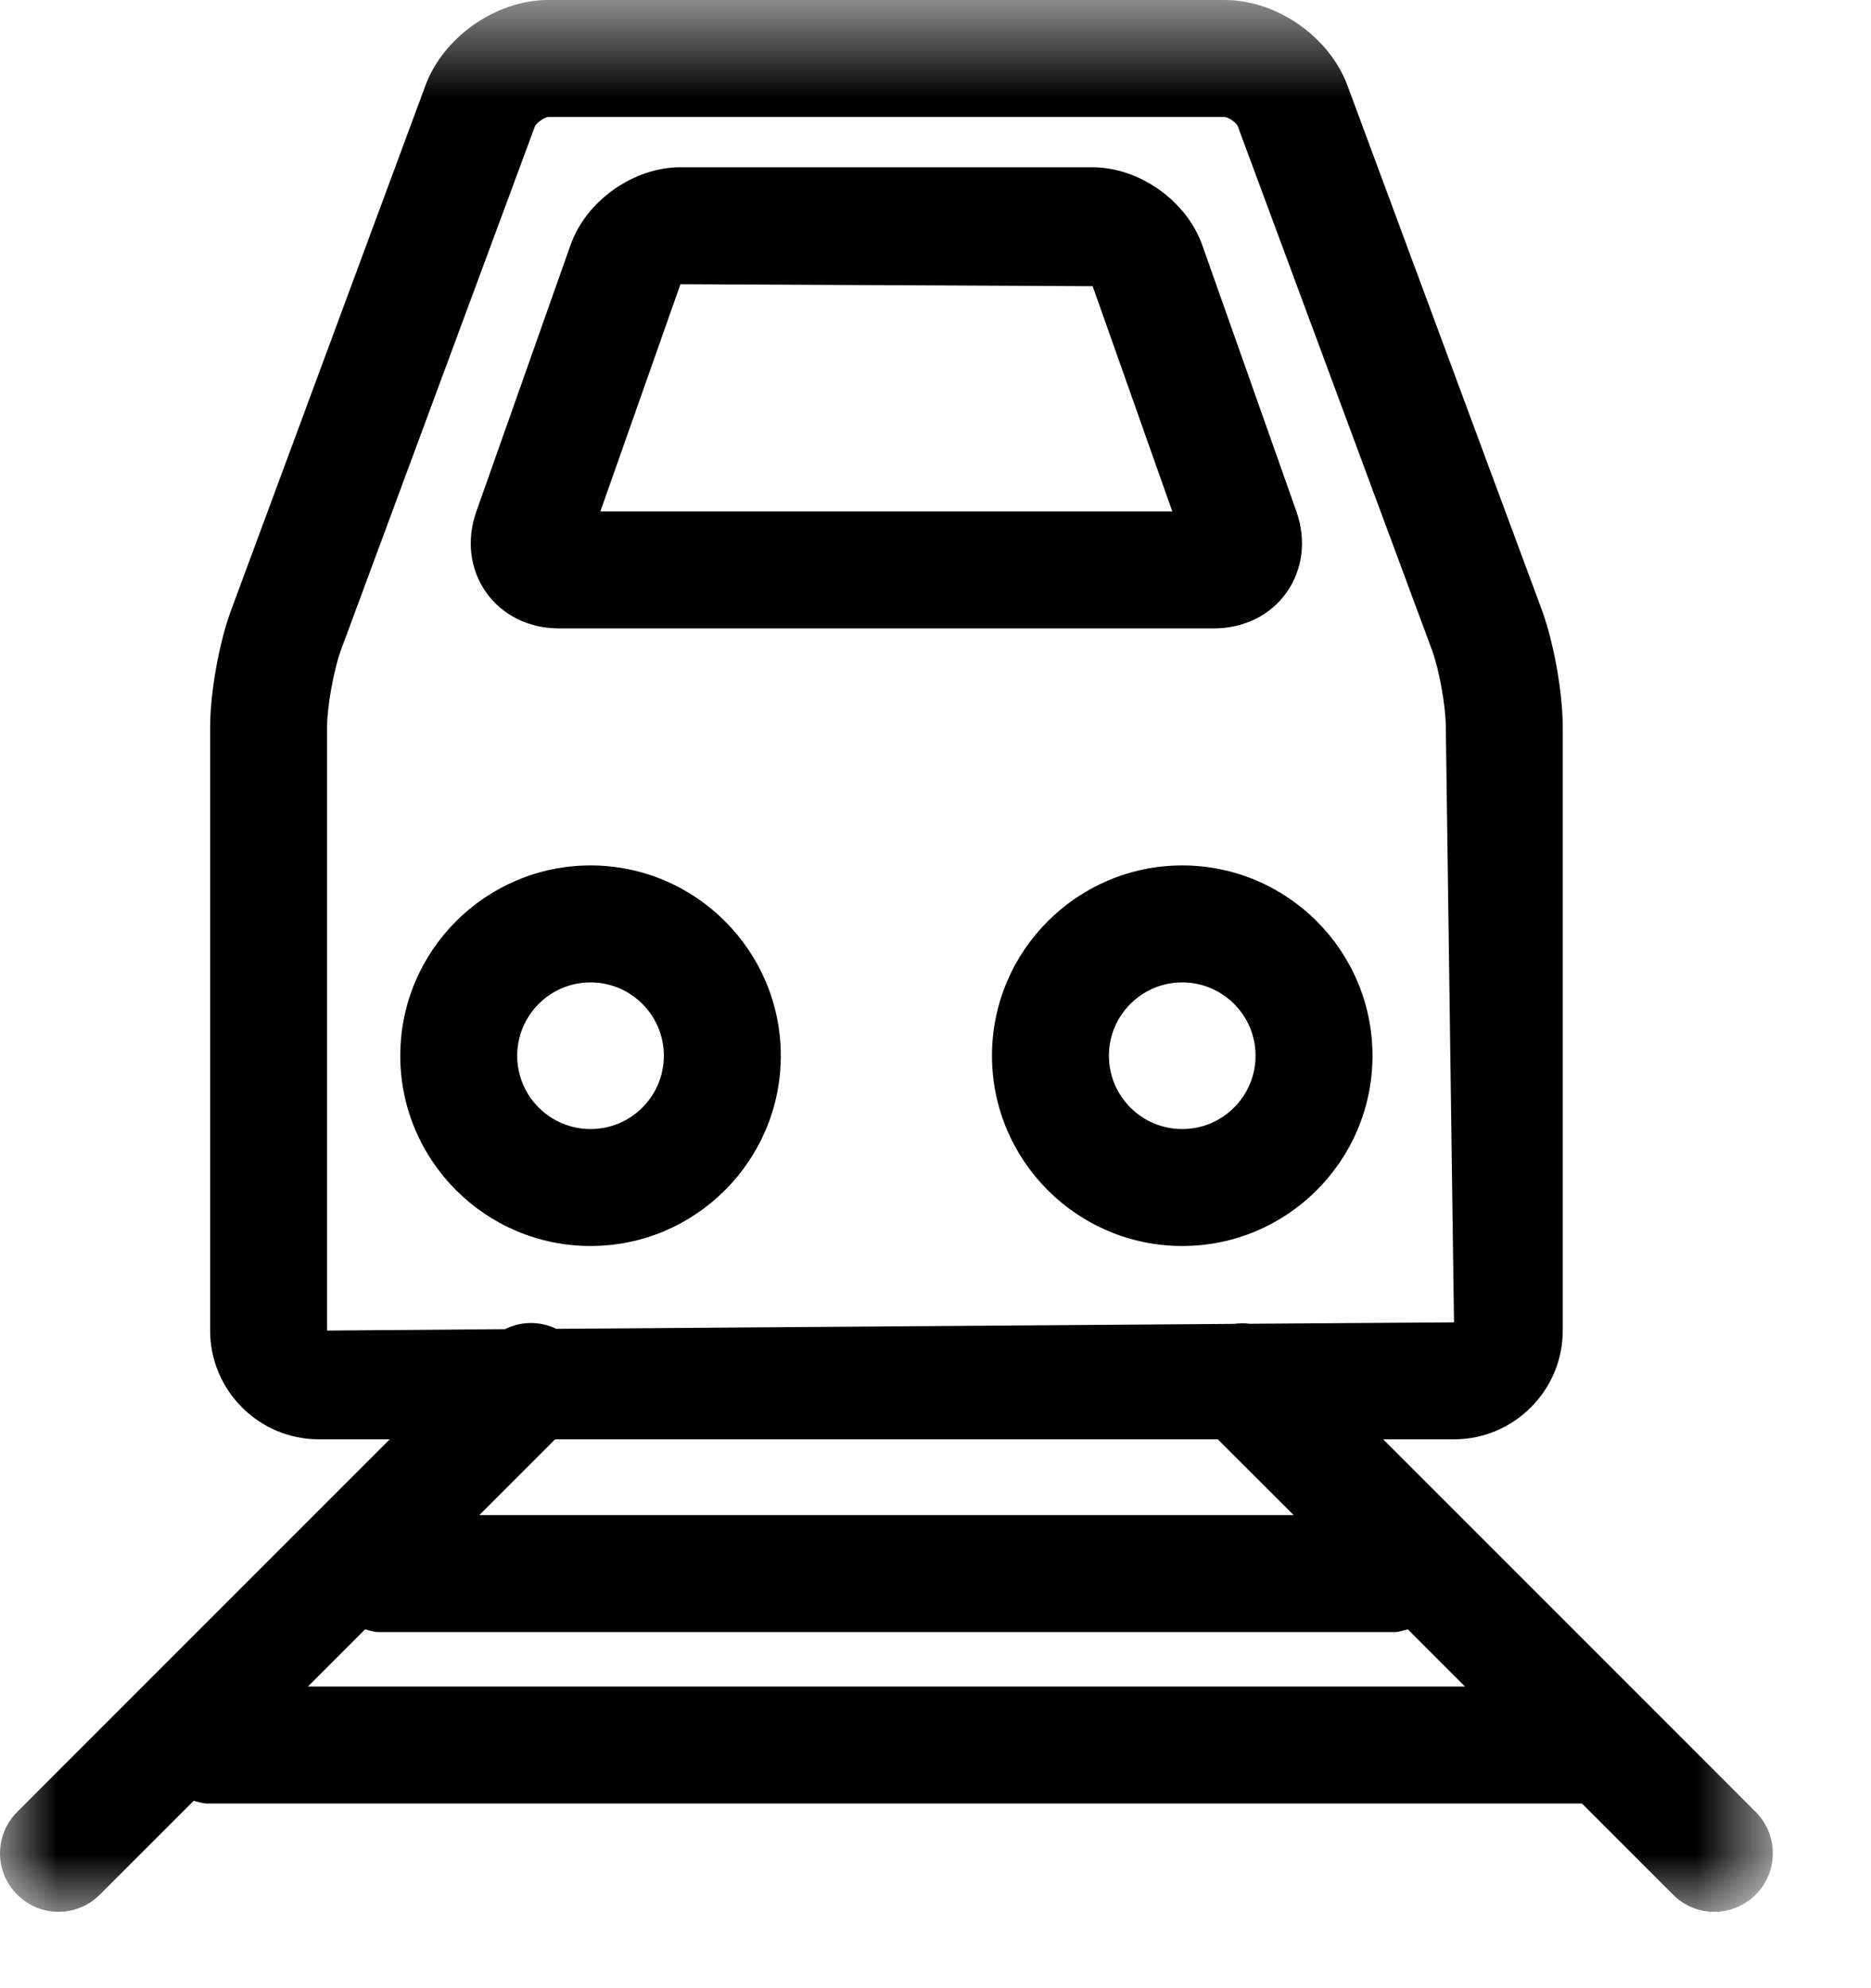
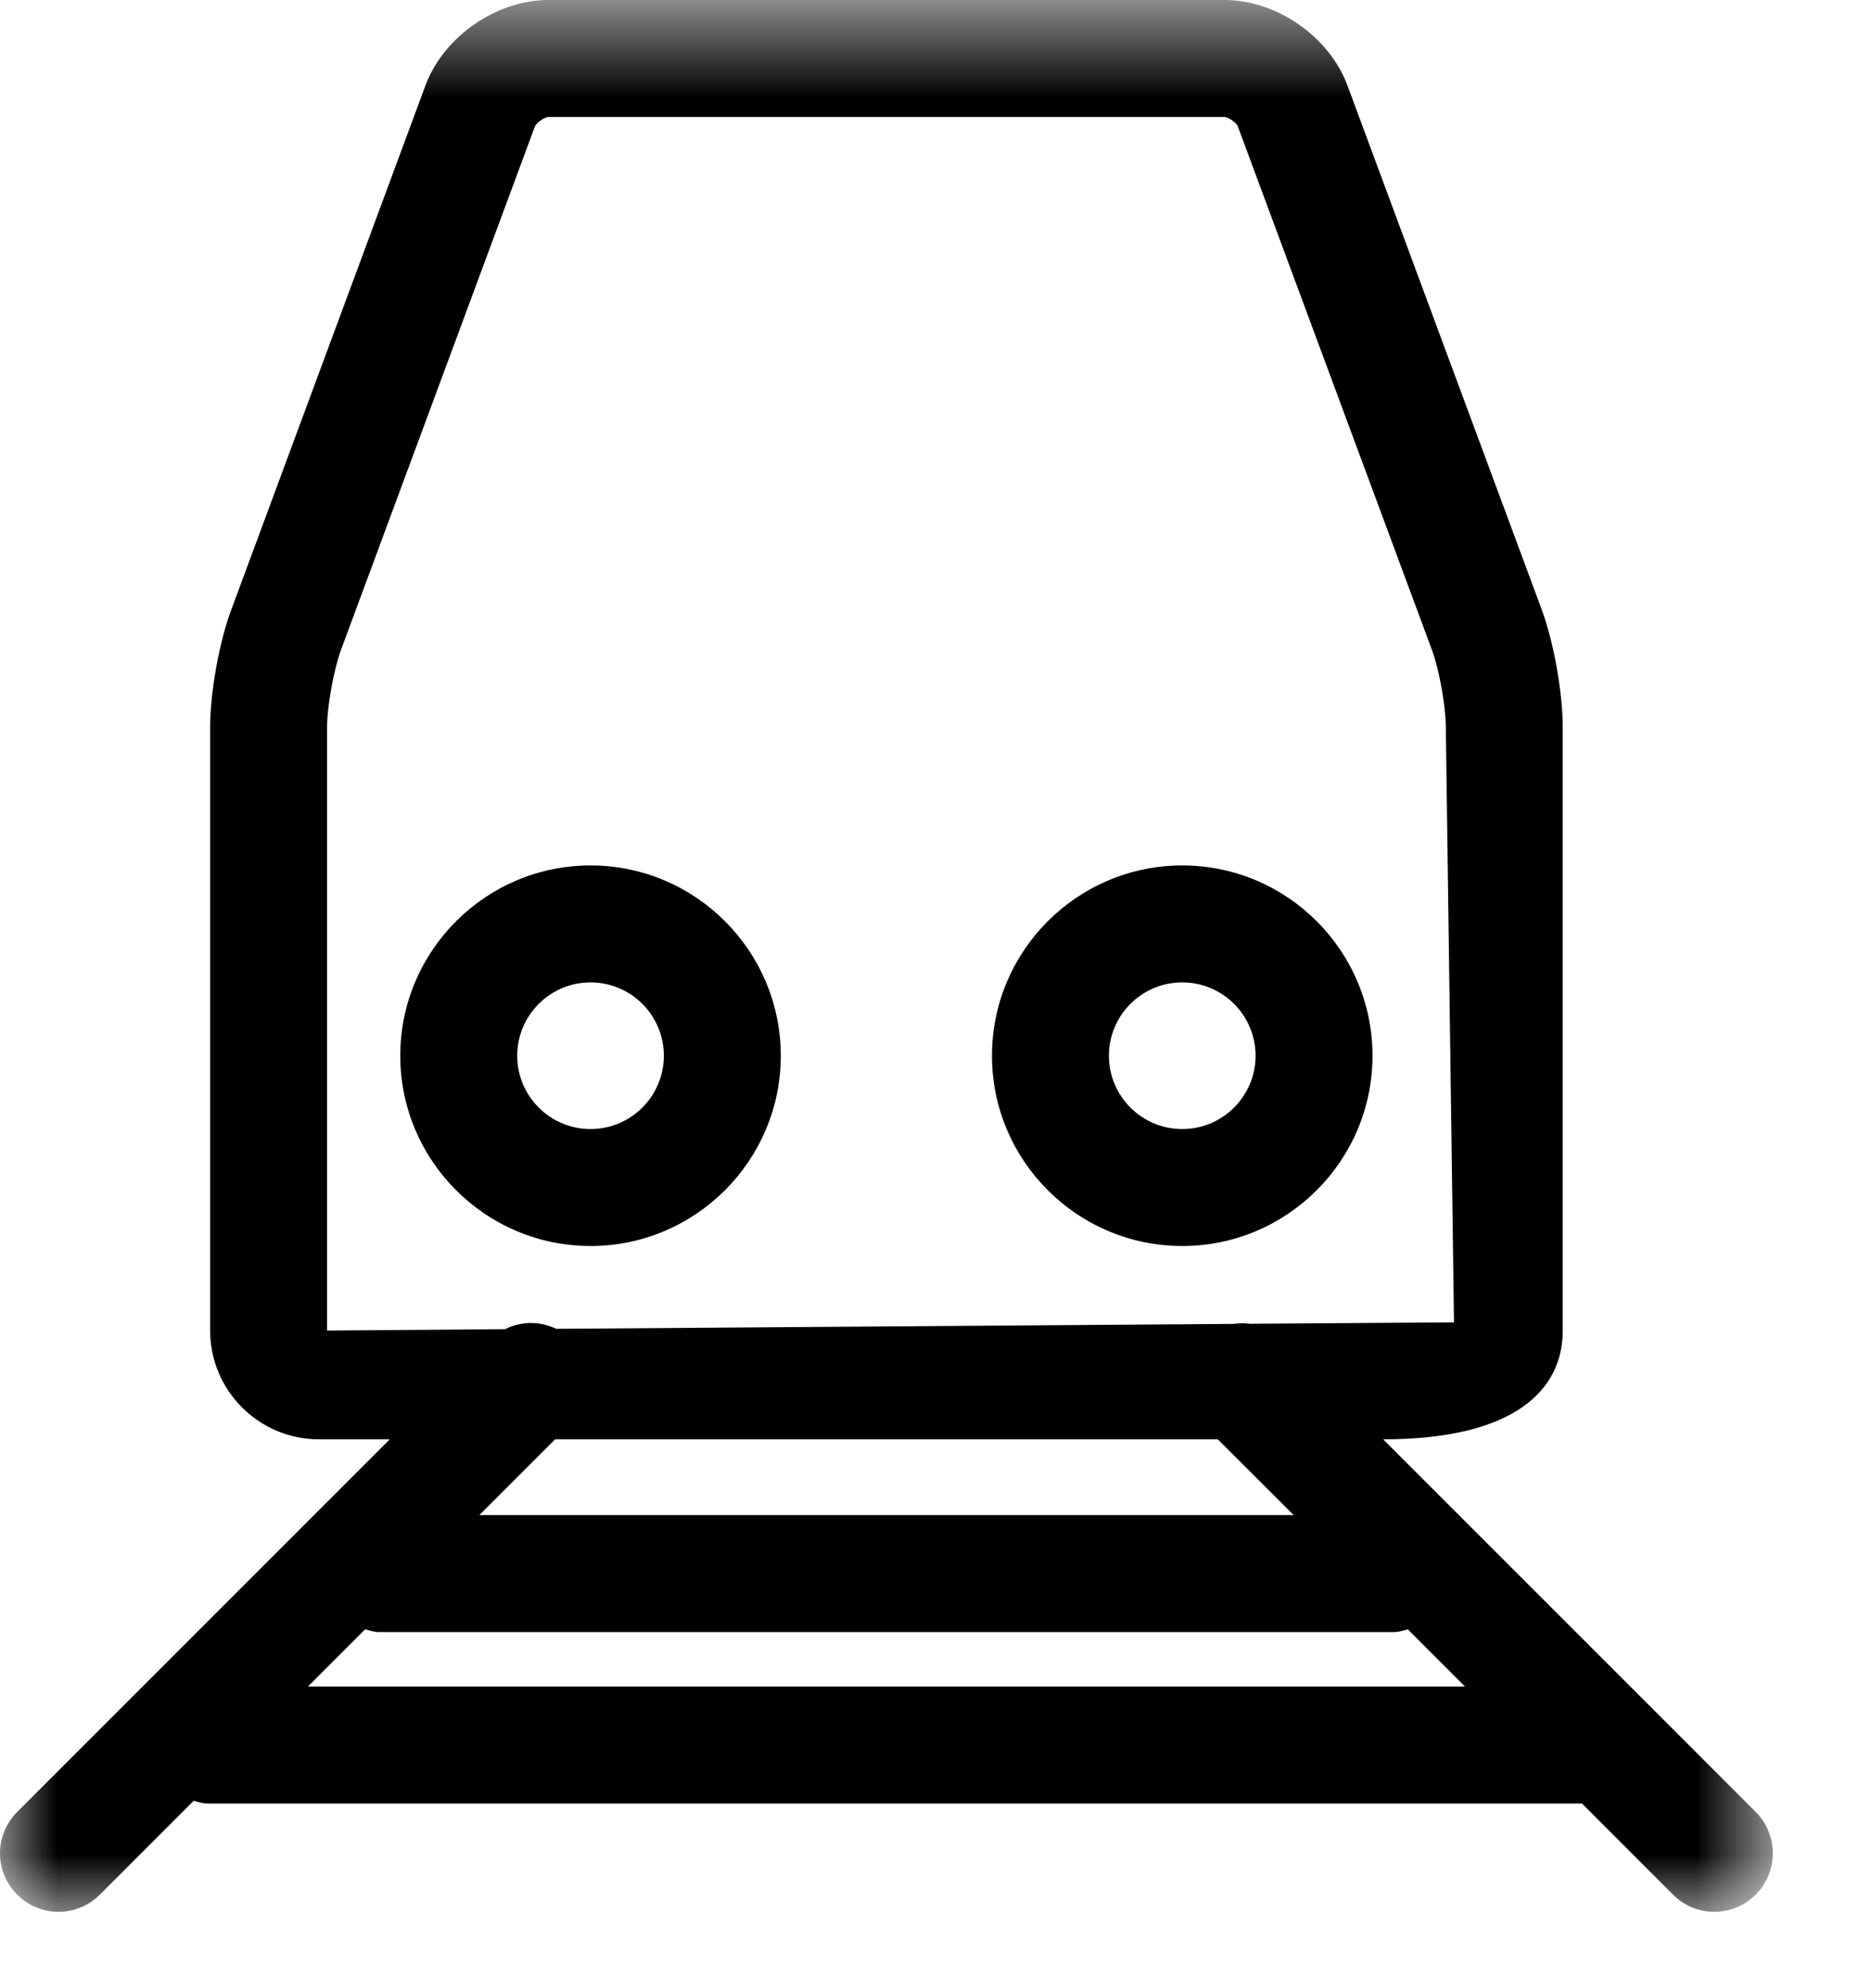
<svg xmlns="http://www.w3.org/2000/svg" xmlns:xlink="http://www.w3.org/1999/xlink" width="16px" height="17px" viewBox="0 0 16 17" version="1.1">
  <title>Train_icon</title>
  <desc>Created with Sketch.</desc>
  <defs>
    <polygon id="path-1" points="0 0.653 15.16 0.653 15.16 17 0 17" />
  </defs>
  <g id="Page-1" stroke="none" stroke-width="1" fill="none" fill-rule="evenodd">
    <g id="Tours_01_1440" transform="translate(-751, -1520)">
      <g id="Tours" transform="translate(405, 193)">
        <g id="Promo_4" transform="translate(5, 1183)">
          <g id="Train_icon" transform="translate(341, 143)">
            <path d="M10.737,10.027 C10.737,10.373 10.456,10.654 10.11,10.654 C9.764,10.654 9.483,10.373 9.483,10.027 C9.483,9.681 9.764,9.4 10.11,9.4 C10.456,9.4 10.737,9.681 10.737,10.027 M8.483,10.027 C8.483,10.924 9.213,11.654 10.11,11.654 C11.008,11.654 11.737,10.924 11.737,10.027 C11.737,9.13 11.008,8.4 10.11,8.4 C9.213,8.4 8.483,9.13 8.483,10.027" id="Fill-1" fill="#000000" />
            <path d="M5.05,9.4 C5.396,9.4 5.677,9.681 5.677,10.027 C5.677,10.373 5.396,10.654 5.05,10.654 C4.704,10.654 4.423,10.373 4.423,10.027 C4.423,9.681 4.704,9.4 5.05,9.4 M5.05,11.654 C5.947,11.654 6.677,10.924 6.677,10.027 C6.677,9.13 5.947,8.4 5.05,8.4 C4.153,8.4 3.423,9.13 3.423,10.027 C3.423,10.924 4.153,11.654 5.05,11.654" id="Fill-3" fill="#000000" />
            <g id="Group-7" transform="translate(0, 0.347)">
              <mask id="mask-2" fill="white">
                <use xlink:href="#path-1" />
              </mask>
              <g id="Clip-6" />
-               <path d="M2.633,15.074 L3.122,14.585 C3.16,14.594 3.197,14.608 3.238,14.608 L11.923,14.608 C11.964,14.608 12,14.594 12.039,14.585 L12.528,15.074 L2.633,15.074 Z M10.414,12.96 L11.063,13.608 L4.099,13.608 L4.747,12.96 L10.414,12.96 Z M2.797,6.872 C2.797,6.694 2.854,6.38 2.915,6.213 L4.575,1.732 C4.59,1.701 4.655,1.656 4.688,1.653 L10.472,1.653 C10.505,1.655 10.57,1.7 10.584,1.73 L12.246,6.212 C12.308,6.38 12.364,6.694 12.364,6.872 L12.434,11.96 L10.687,11.972 C10.641,11.966 10.597,11.967 10.551,11.973 L4.757,12.015 C4.617,11.948 4.457,11.949 4.319,12.018 L2.797,12.03 L2.797,6.872 Z M15.014,16.146 L14.088,15.22 L11.828,12.96 L12.434,12.96 C12.946,12.96 13.364,12.542 13.364,12.03 L13.364,6.872 C13.364,6.576 13.287,6.143 13.184,5.865 L11.522,1.382 C11.367,0.966 10.917,0.653 10.473,0.653 L4.688,0.653 C4.245,0.653 3.794,0.966 3.639,1.382 L1.978,5.866 C1.874,6.143 1.797,6.576 1.797,6.872 L1.797,12.03 C1.797,12.542 2.214,12.96 2.727,12.96 L3.333,12.96 L0.147,16.146 C-0.049,16.342 -0.049,16.658 0.147,16.853 C0.244,16.951 0.372,17 0.5,17 C0.628,17 0.756,16.951 0.854,16.853 L1.656,16.051 C1.695,16.06 1.732,16.074 1.773,16.074 L13.528,16.074 L14.307,16.853 C14.404,16.951 14.532,17 14.66,17 C14.788,17 14.916,16.951 15.014,16.853 C15.209,16.658 15.209,16.342 15.014,16.146 Z" id="Fill-5" fill="#000000" mask="url(#mask-2)" />
+               <path d="M2.633,15.074 L3.122,14.585 C3.16,14.594 3.197,14.608 3.238,14.608 L11.923,14.608 C11.964,14.608 12,14.594 12.039,14.585 L12.528,15.074 L2.633,15.074 Z M10.414,12.96 L11.063,13.608 L4.099,13.608 L4.747,12.96 L10.414,12.96 Z M2.797,6.872 C2.797,6.694 2.854,6.38 2.915,6.213 L4.575,1.732 C4.59,1.701 4.655,1.656 4.688,1.653 L10.472,1.653 C10.505,1.655 10.57,1.7 10.584,1.73 L12.246,6.212 C12.308,6.38 12.364,6.694 12.364,6.872 L12.434,11.96 L10.687,11.972 C10.641,11.966 10.597,11.967 10.551,11.973 L4.757,12.015 C4.617,11.948 4.457,11.949 4.319,12.018 L2.797,12.03 L2.797,6.872 Z M15.014,16.146 L14.088,15.22 L11.828,12.96 C12.946,12.96 13.364,12.542 13.364,12.03 L13.364,6.872 C13.364,6.576 13.287,6.143 13.184,5.865 L11.522,1.382 C11.367,0.966 10.917,0.653 10.473,0.653 L4.688,0.653 C4.245,0.653 3.794,0.966 3.639,1.382 L1.978,5.866 C1.874,6.143 1.797,6.576 1.797,6.872 L1.797,12.03 C1.797,12.542 2.214,12.96 2.727,12.96 L3.333,12.96 L0.147,16.146 C-0.049,16.342 -0.049,16.658 0.147,16.853 C0.244,16.951 0.372,17 0.5,17 C0.628,17 0.756,16.951 0.854,16.853 L1.656,16.051 C1.695,16.06 1.732,16.074 1.773,16.074 L13.528,16.074 L14.307,16.853 C14.404,16.951 14.532,17 14.66,17 C14.788,17 14.916,16.951 15.014,16.853 C15.209,16.658 15.209,16.342 15.014,16.146 Z" id="Fill-5" fill="#000000" mask="url(#mask-2)" />
            </g>
-             <path d="M5.819,3.43 L9.344,3.447 L10.025,5.373 L5.134,5.373 L5.819,3.43 Z M4.779,6.373 L10.381,6.373 C10.637,6.373 10.864,6.261 11.003,6.065 C11.141,5.868 11.172,5.617 11.087,5.375 L10.281,3.095 C10.146,2.716 9.742,2.43 9.34,2.43 L5.819,2.43 C5.418,2.43 5.013,2.716 4.879,3.095 L4.073,5.375 C3.988,5.617 4.018,5.868 4.157,6.065 C4.296,6.261 4.522,6.373 4.779,6.373 Z" id="Fill-8" fill="#000000" />
          </g>
        </g>
      </g>
    </g>
  </g>
</svg>